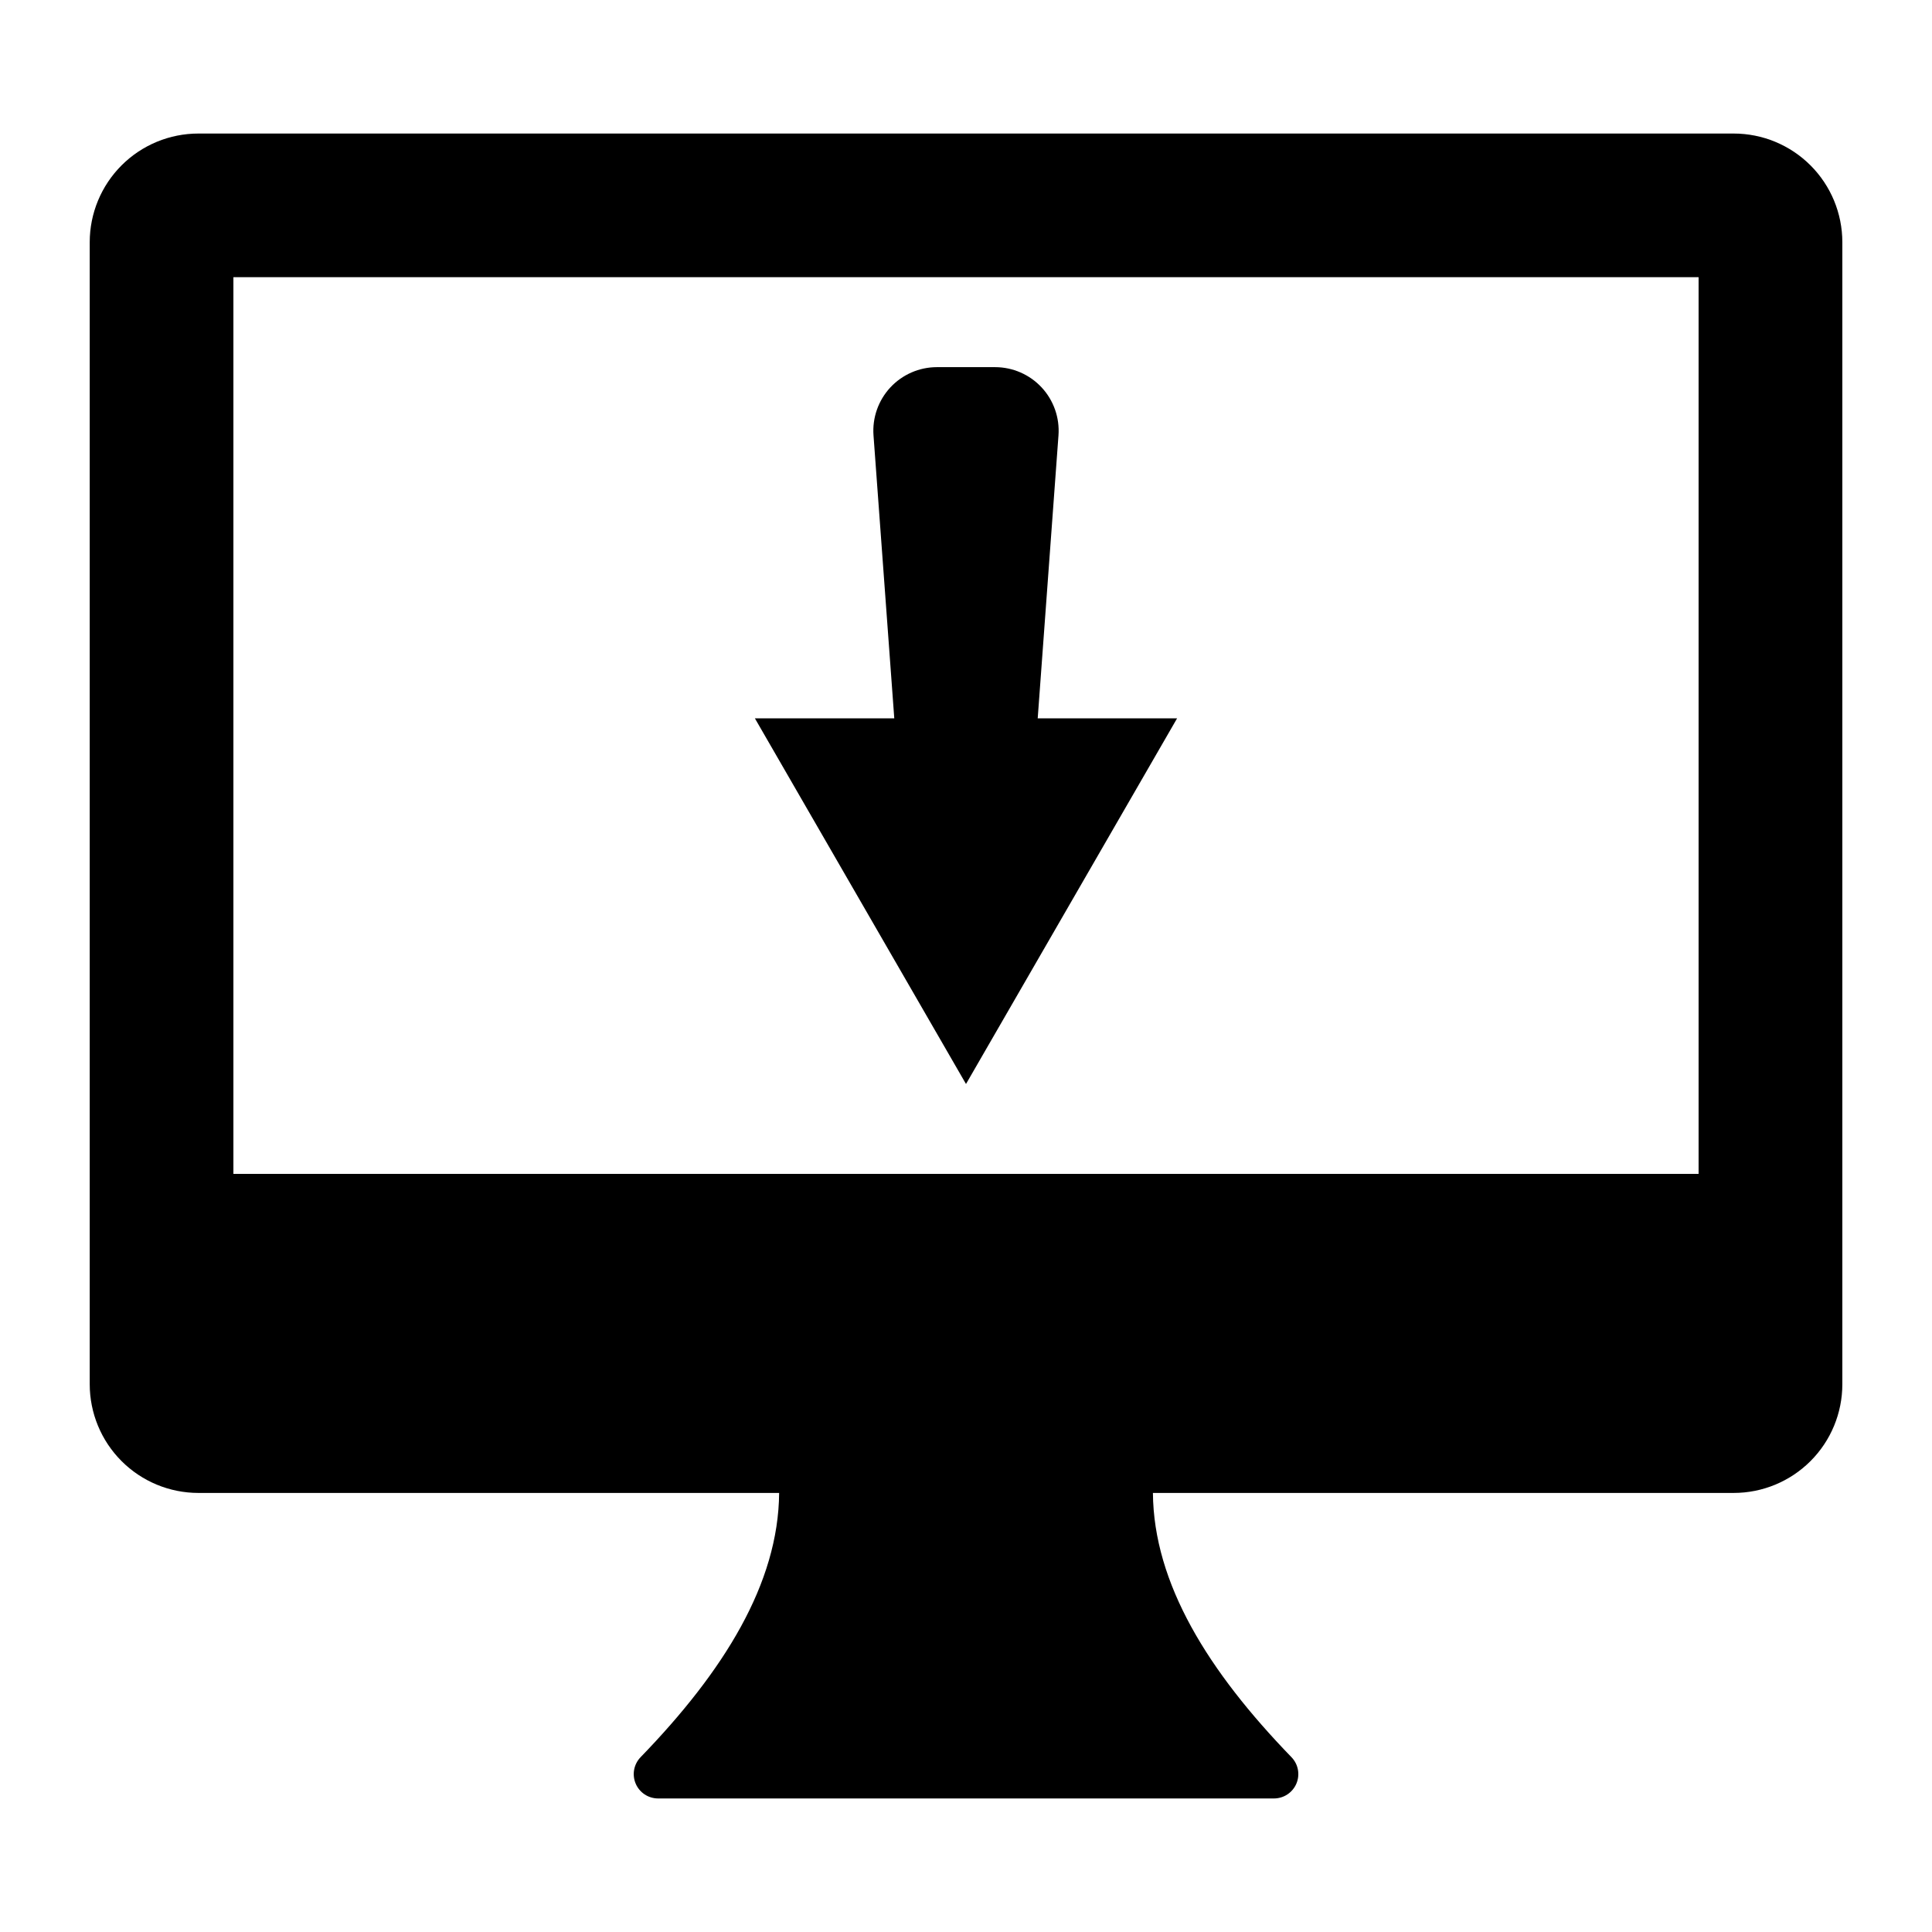
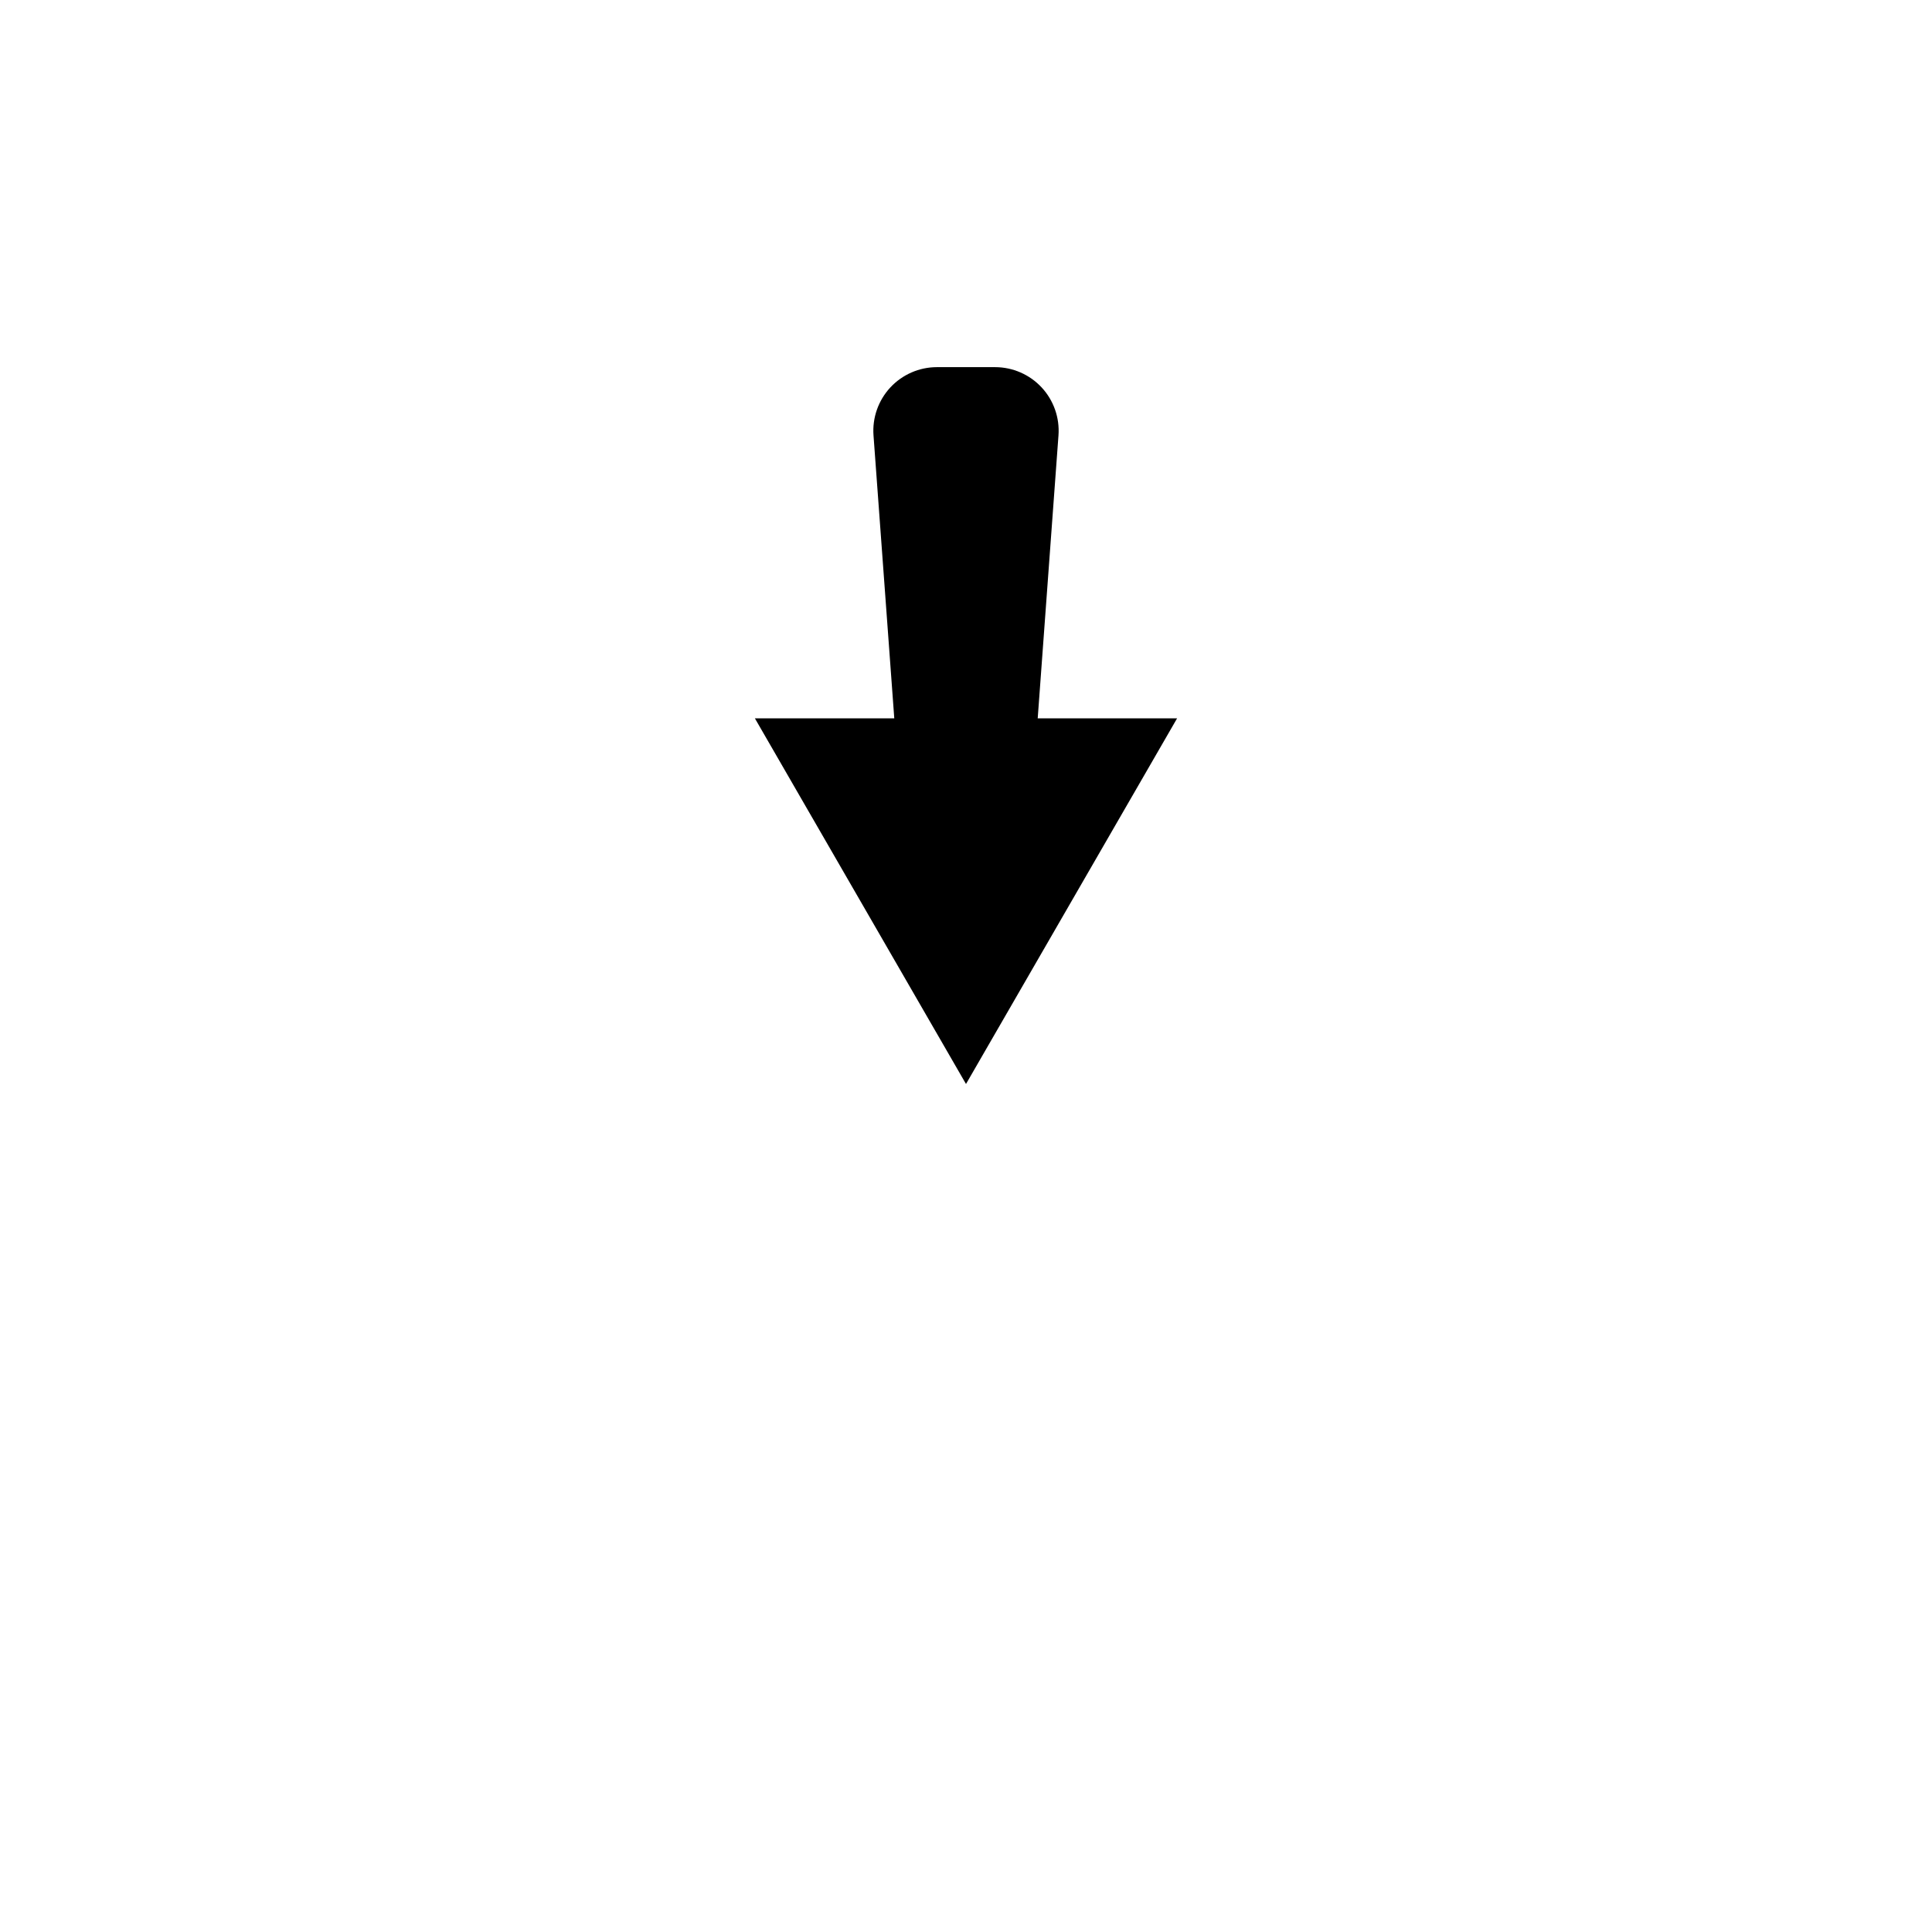
<svg xmlns="http://www.w3.org/2000/svg" fill="#000000" width="800px" height="800px" version="1.1" viewBox="144 144 512 512">
  <g>
-     <path d="m603.41 179.39h-406.82c-7.641-0.004-14.969 3.031-20.371 8.43-5.402 5.402-8.441 12.73-8.441 20.371v302.64c0 7.644 3.035 14.973 8.438 20.375 5.402 5.406 12.734 8.441 20.375 8.438h153.89c-0.195 23.98-14.613 47.211-36.734 70.043v0.004c-1.789 1.859-2.293 4.609-1.285 6.988 1.012 2.379 3.344 3.922 5.926 3.93h163.24c2.586-0.008 4.914-1.551 5.926-3.93 1.012-2.375 0.504-5.129-1.285-6.988-22.121-22.832-36.539-46.062-36.734-70.043h153.89v-0.004c7.641 0.004 14.973-3.031 20.375-8.438 5.406-5.402 8.441-12.73 8.438-20.375v-302.64c0-7.641-3.035-14.969-8.441-20.371-5.402-5.398-12.73-8.434-20.371-8.43zm-9.266 275.7h-388.29v-237.64h388.29z" />
    <path d="m400 431.27 55.945-96.906h-36.941l5.504-74.98v0.004c0.344-4.672-1.27-9.277-4.461-12.711-3.188-3.43-7.664-5.379-12.348-5.379h-15.402c-4.684 0-9.156 1.949-12.348 5.379-3.188 3.434-4.805 8.039-4.461 12.711l5.504 74.98-36.941-0.004z" />
  </g>
</svg>